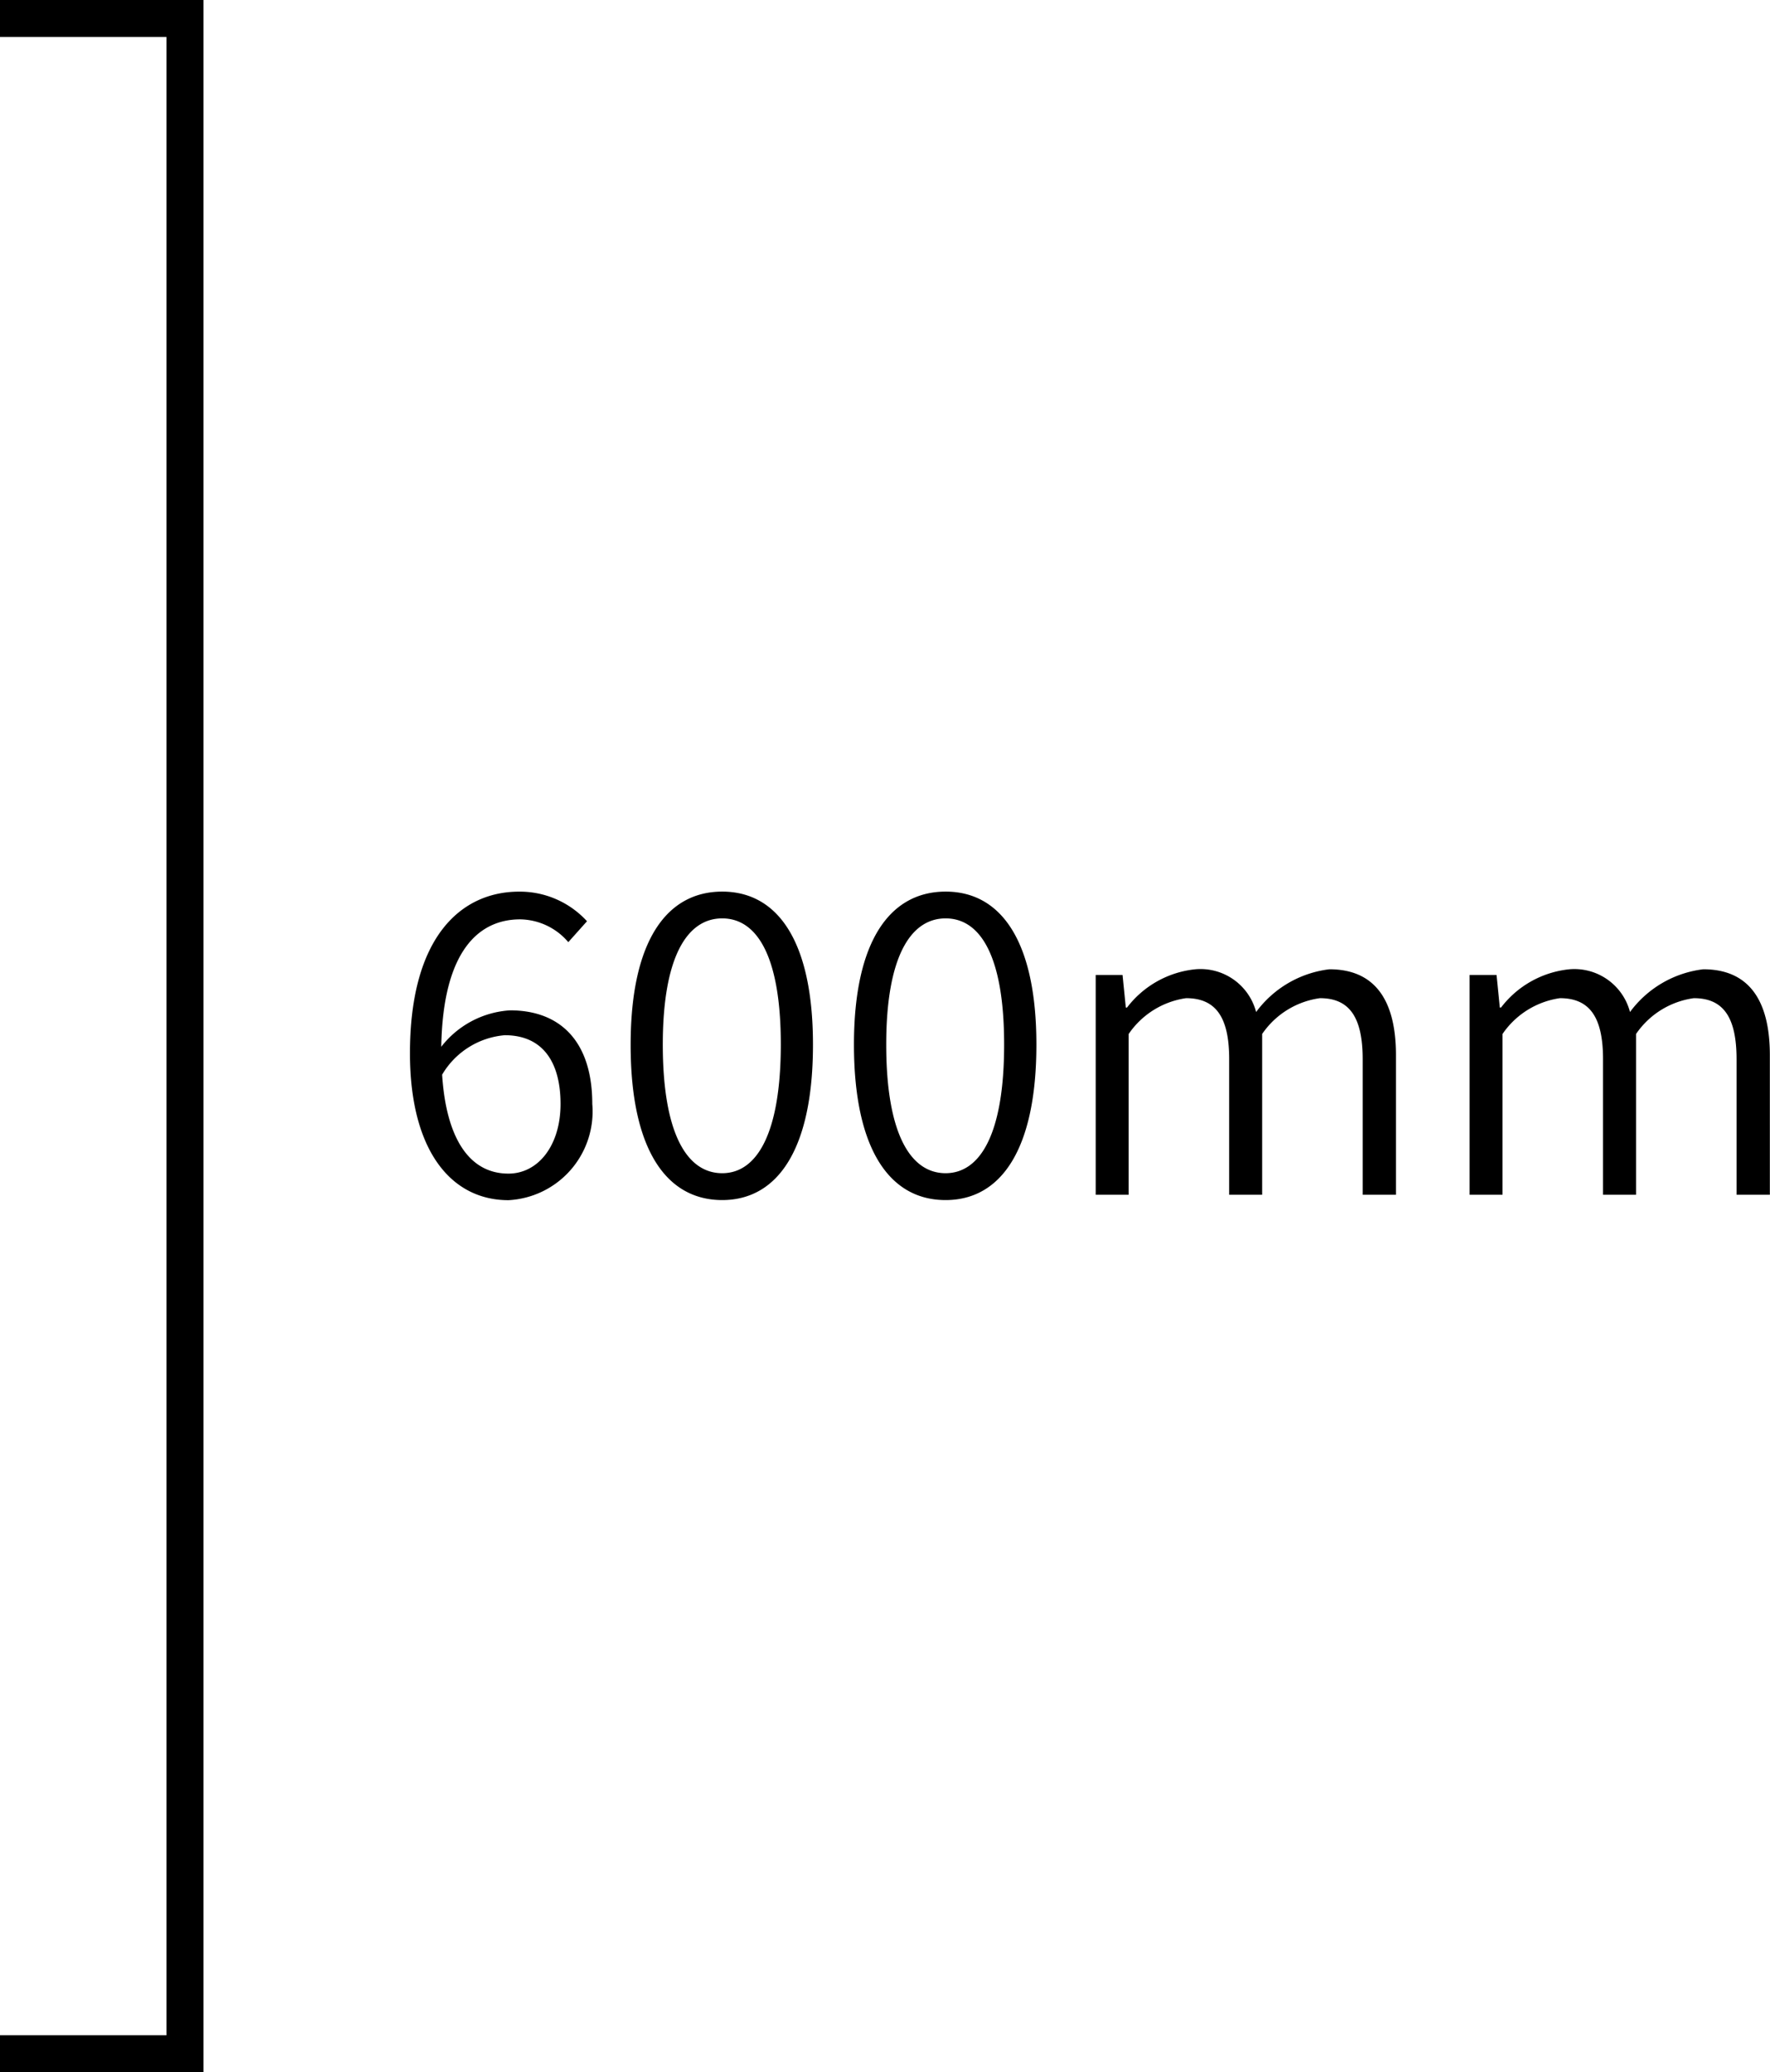
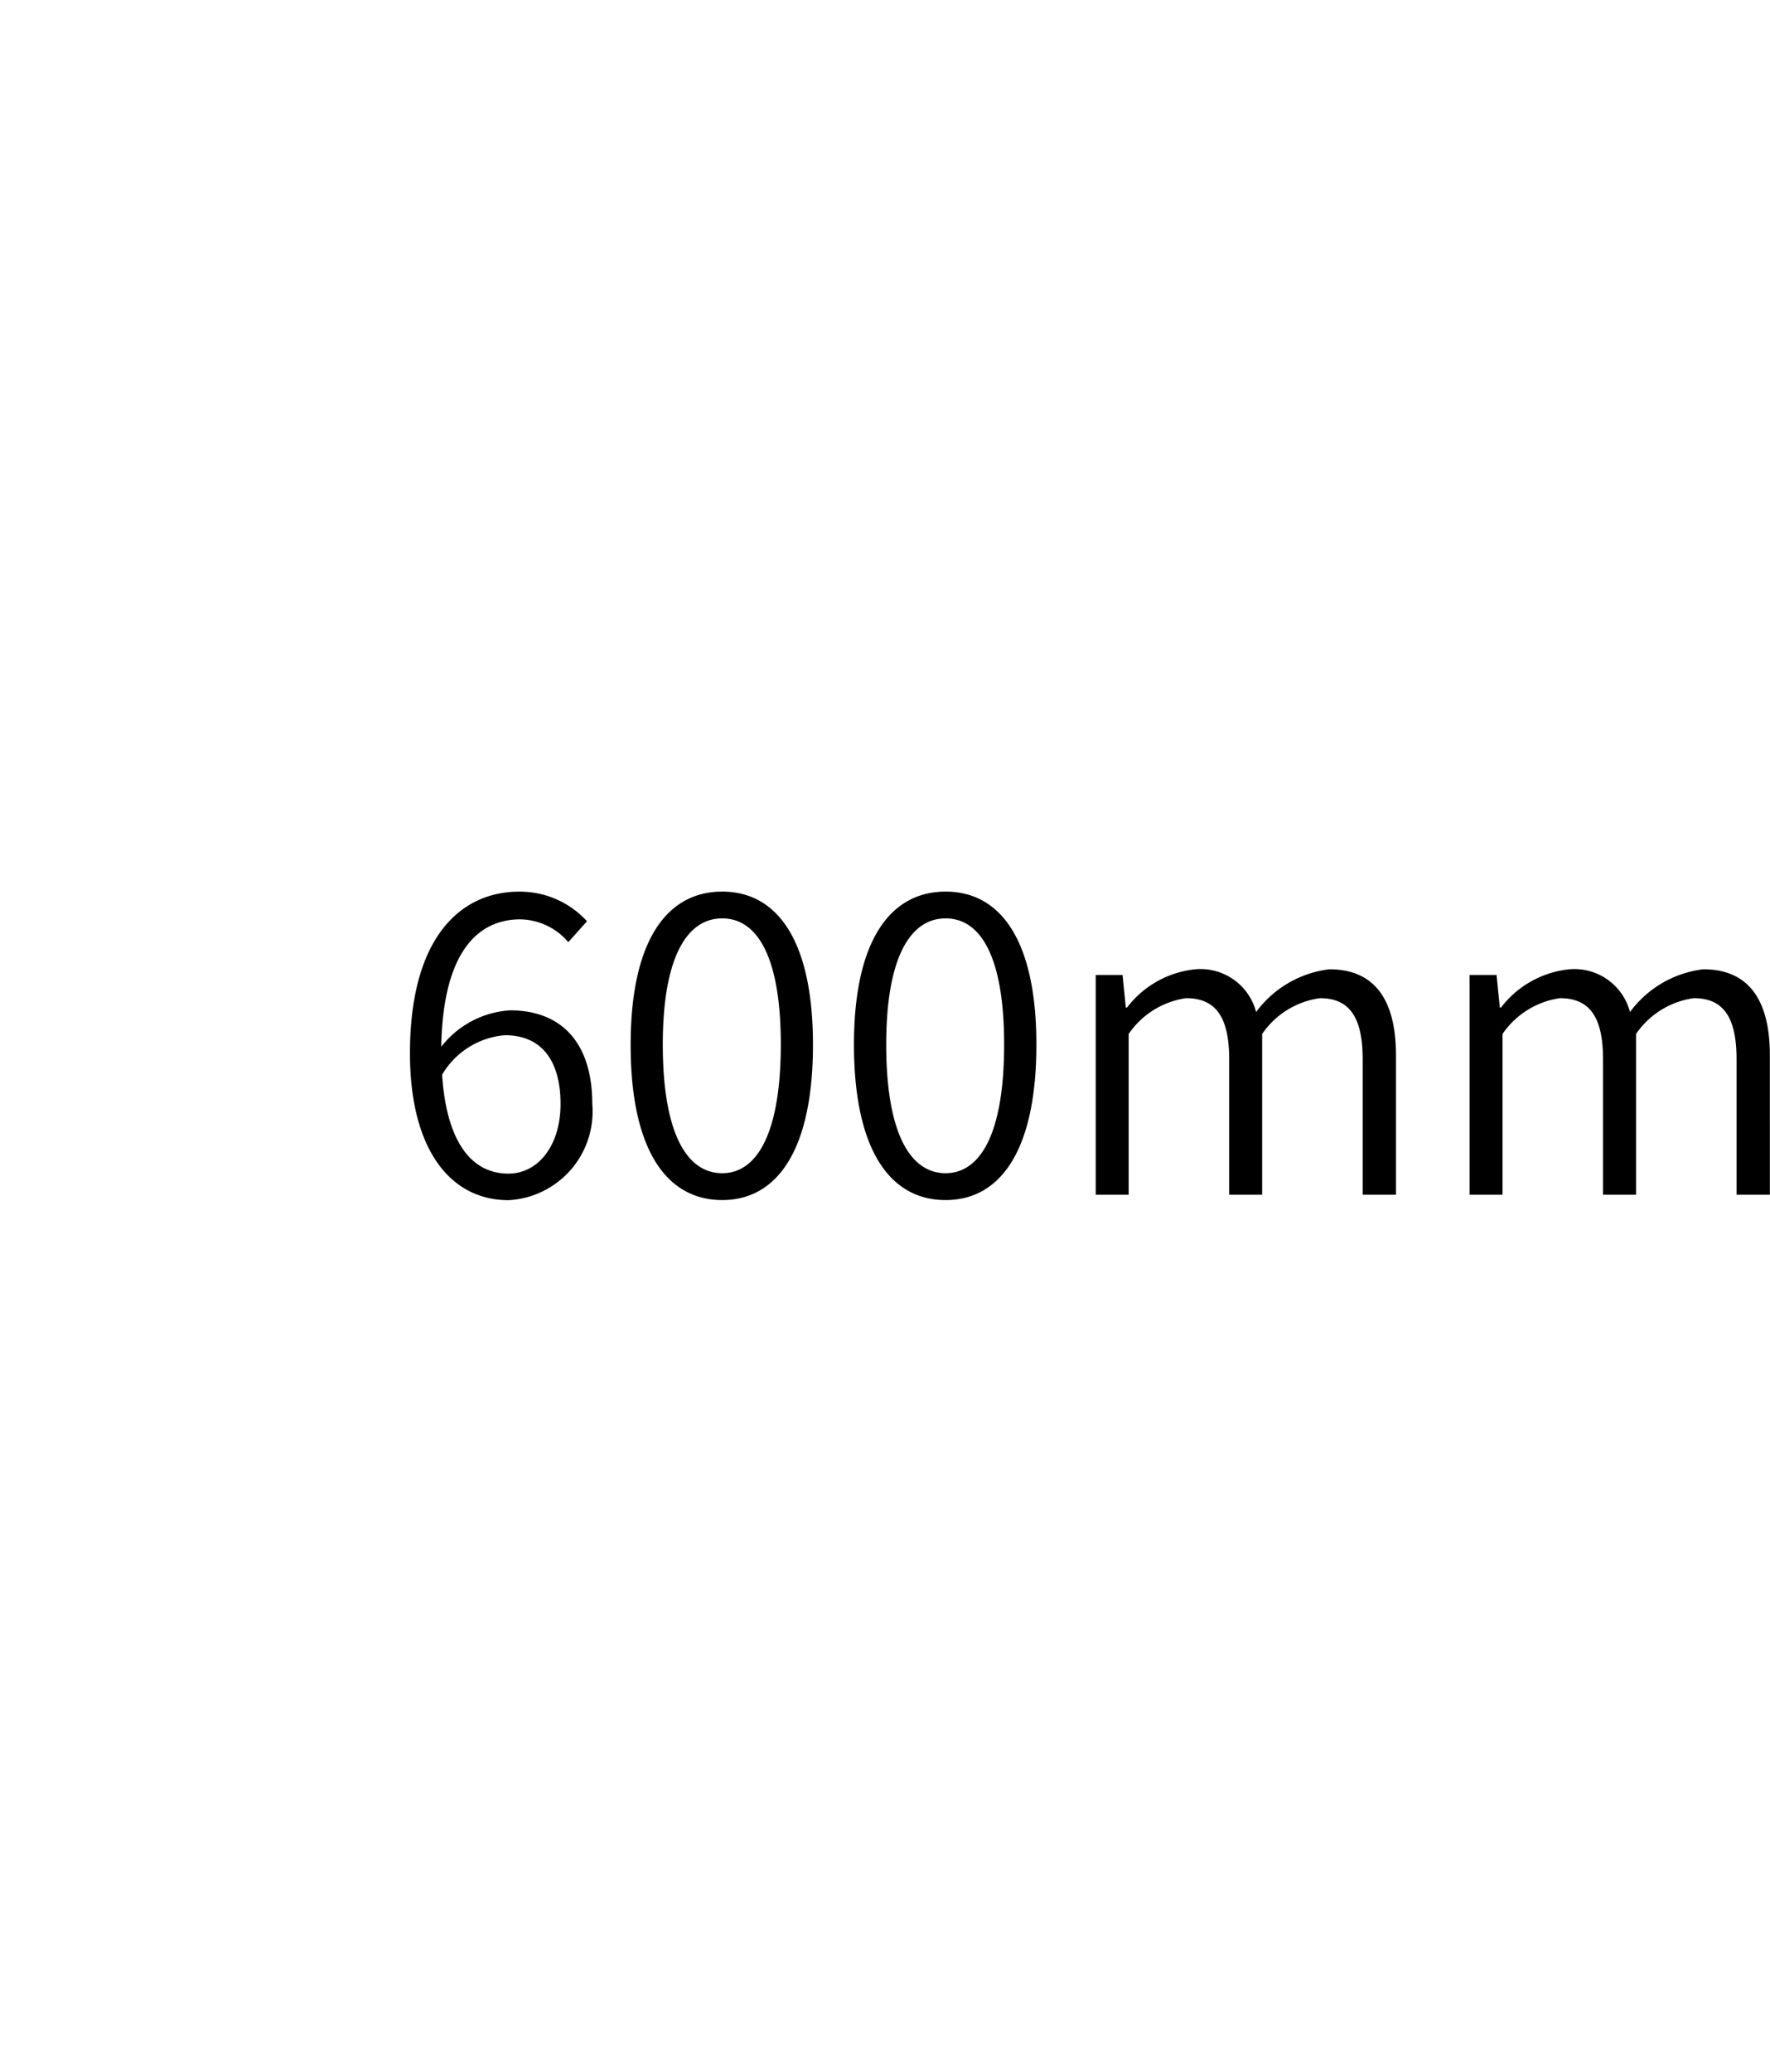
<svg xmlns="http://www.w3.org/2000/svg" width="47.842" height="56" viewBox="0 0 47.842 56">
  <g id="グループ_89" data-name="グループ 89" transform="translate(-564.379 -1232.712)">
-     <path id="パス_6" data-name="パス 6" d="M1903.379,1375.212v-5h55v5" transform="translate(1939.591 -670.167) rotate(90)" fill="none" stroke="#000" stroke-width="1" />
    <path id="パス_1802" data-name="パス 1802" d="M-15.878-.572c-1.067,0-1.683-.968-1.793-2.673a2.176,2.176,0,0,1,1.694-1.067c1.034,0,1.507.737,1.507,1.859S-15.075-.572-15.878-.572Zm2.123-6.82a2.456,2.456,0,0,0-1.837-.8c-1.54,0-2.948,1.188-2.948,4.367,0,2.629,1.111,3.971,2.662,3.971a2.4,2.4,0,0,0,2.266-2.6c0-1.683-.858-2.53-2.222-2.53A2.551,2.551,0,0,0-17.694-4c.044-2.574,1-3.443,2.134-3.443a1.74,1.74,0,0,1,1.3.616ZM-10.1.143c1.507,0,2.453-1.386,2.453-4.2,0-2.783-.946-4.136-2.453-4.136s-2.475,1.342-2.475,4.136C-12.578-1.243-11.622.143-10.1.143Zm0-.726c-.957,0-1.606-1.078-1.606-3.476,0-2.354.649-3.41,1.606-3.41s1.584,1.056,1.584,3.41C-8.519-1.661-9.158-.583-10.1-.583Zm6.039.726c1.507,0,2.453-1.386,2.453-4.2,0-2.783-.946-4.136-2.453-4.136S-6.539-6.853-6.539-4.059C-6.539-1.243-5.582.143-4.064.143Zm0-.726c-.957,0-1.606-1.078-1.606-3.476,0-2.354.649-3.41,1.606-3.41S-2.48-6.413-2.48-4.059C-2.48-1.661-3.118-.583-4.064-.583ZM-.005,0H.886V-4.345a2.267,2.267,0,0,1,1.551-.968c.8,0,1.166.506,1.166,1.65V0h.891V-4.345a2.263,2.263,0,0,1,1.562-.968c.792,0,1.155.506,1.155,1.65V0h.9V-3.773c0-1.518-.594-2.321-1.8-2.321a2.886,2.886,0,0,0-1.98,1.155A1.554,1.554,0,0,0,2.69-6.094,2.66,2.66,0,0,0,.842-5.06H.809L.721-5.94H-.005ZM10.1,0h.891V-4.345a2.267,2.267,0,0,1,1.551-.968c.8,0,1.166.506,1.166,1.65V0H14.6V-4.345a2.263,2.263,0,0,1,1.562-.968c.792,0,1.155.506,1.155,1.65V0h.9V-3.773c0-1.518-.594-2.321-1.8-2.321a2.886,2.886,0,0,0-1.98,1.155A1.554,1.554,0,0,0,12.8-6.094,2.66,2.66,0,0,0,10.951-5.06h-.033l-.088-.88H10.1Z" transform="translate(594 1265)" />
  </g>
</svg>